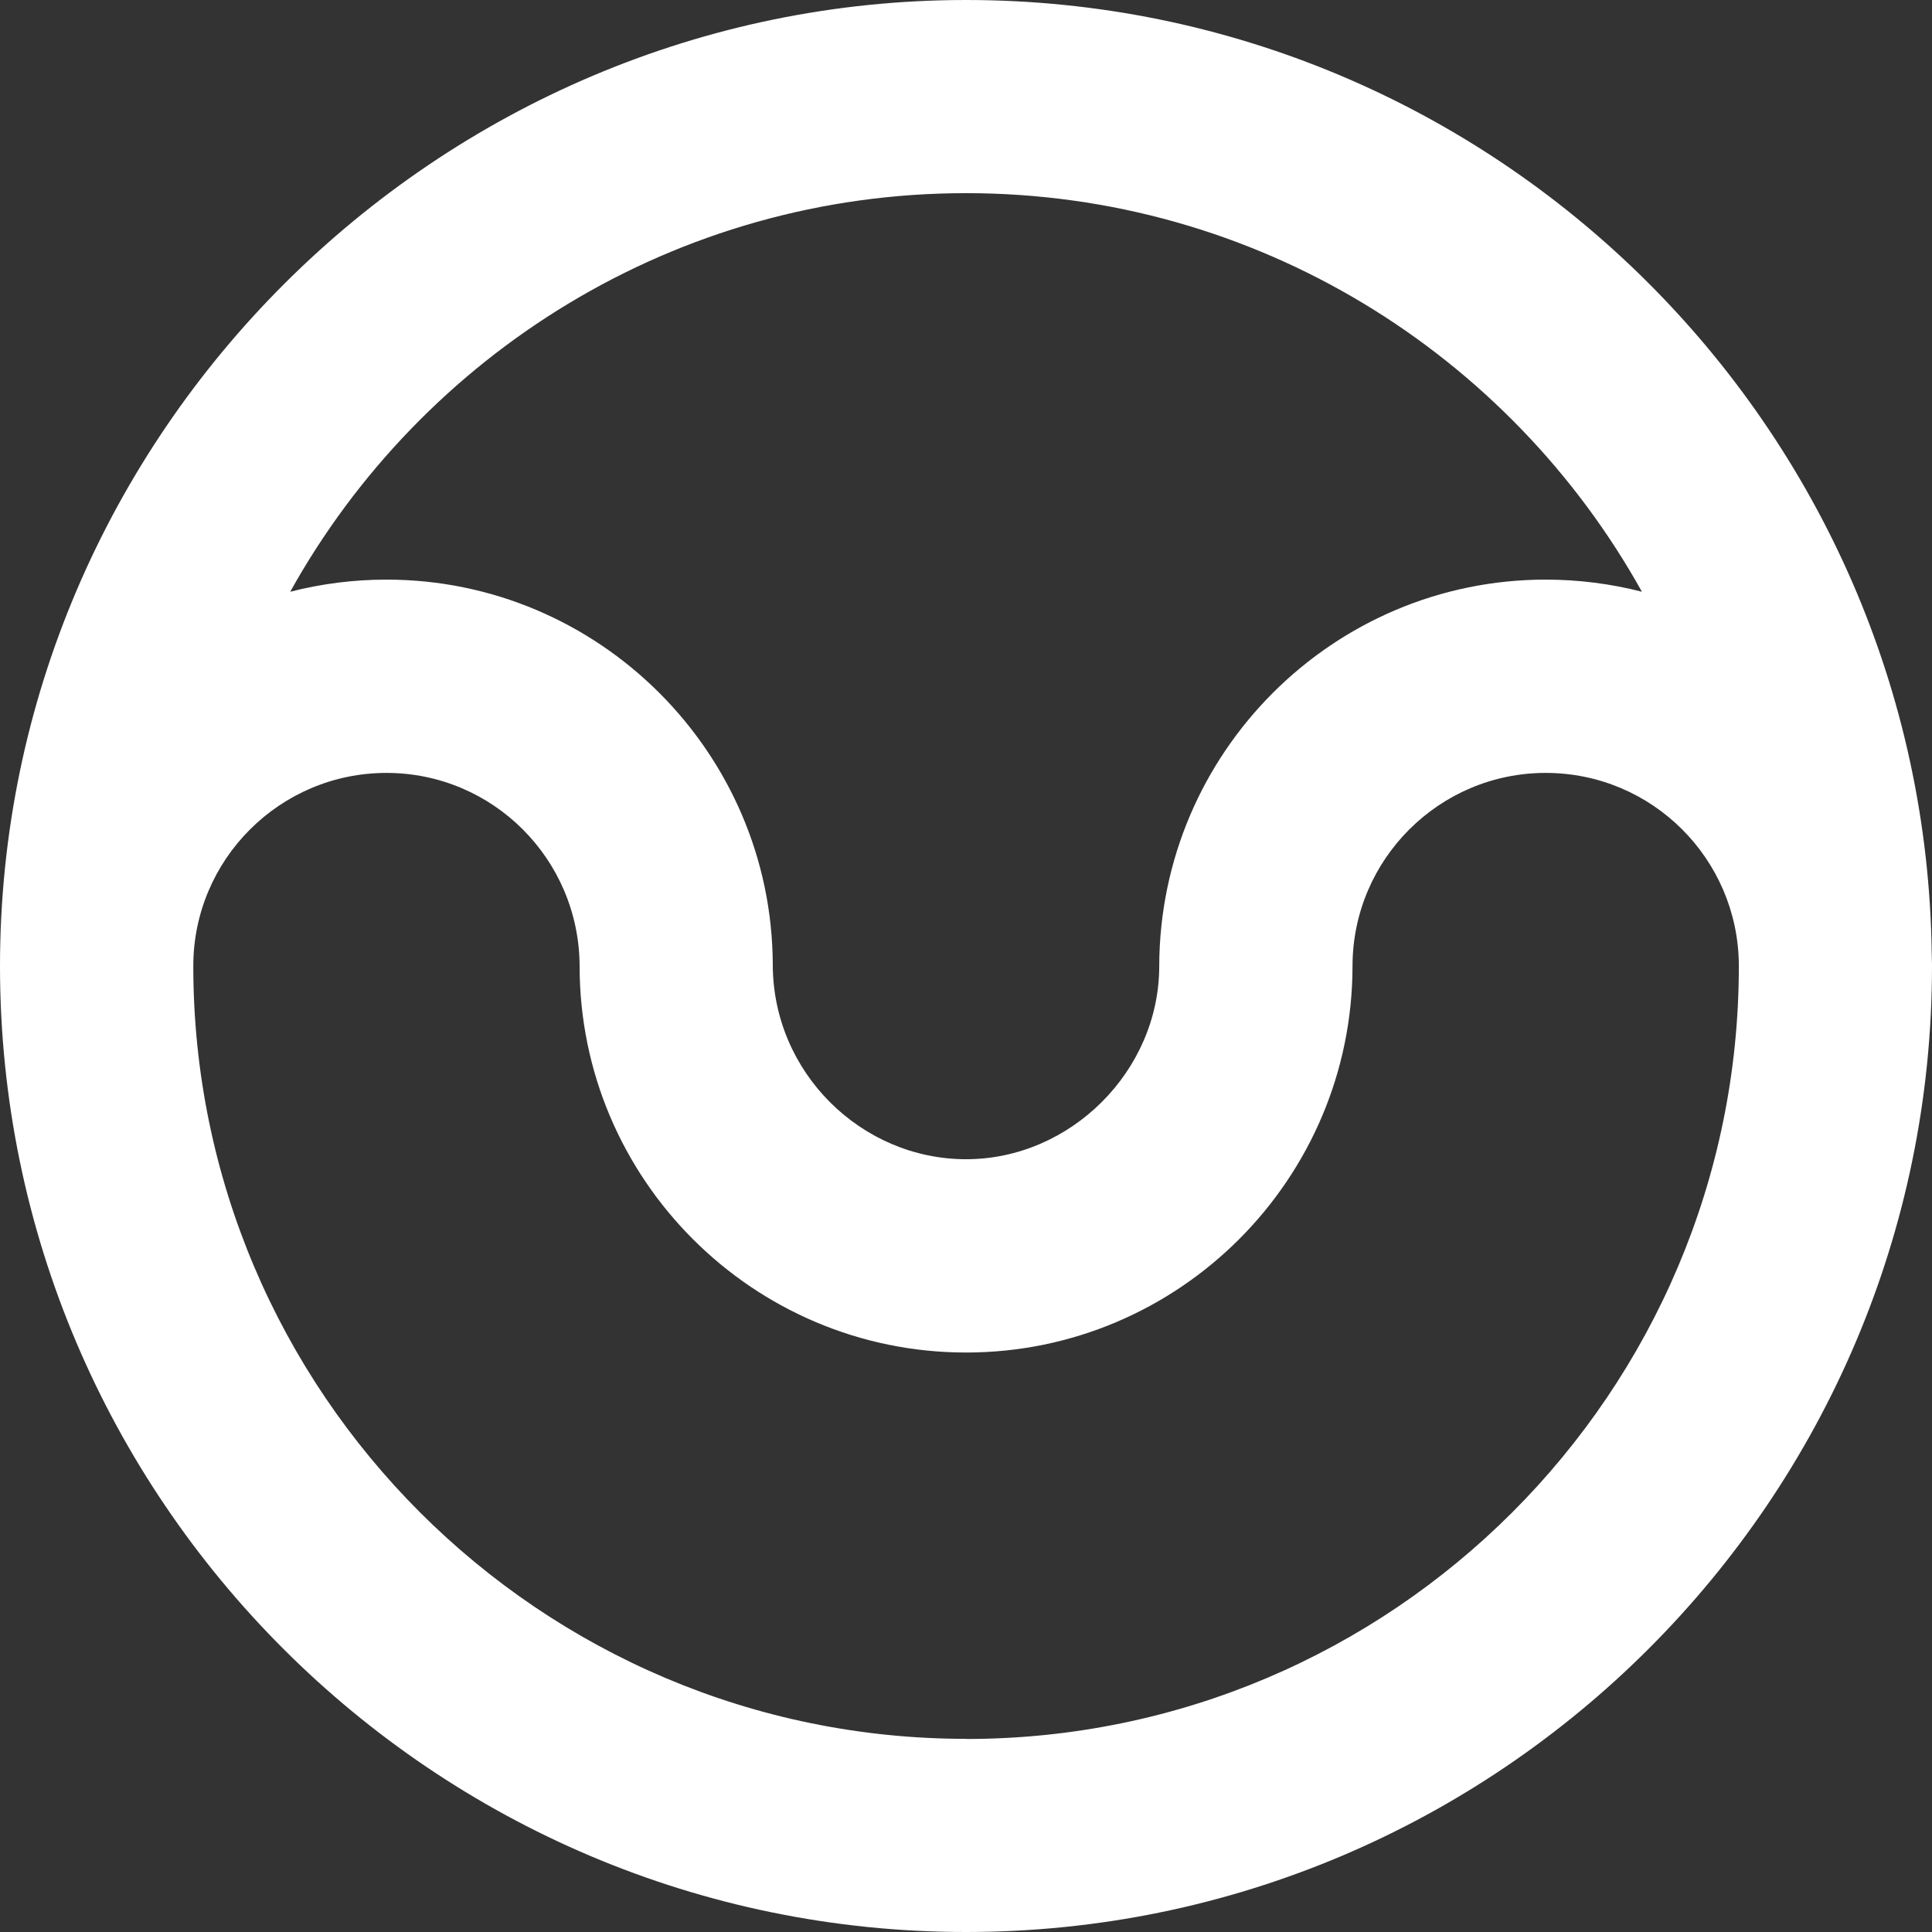
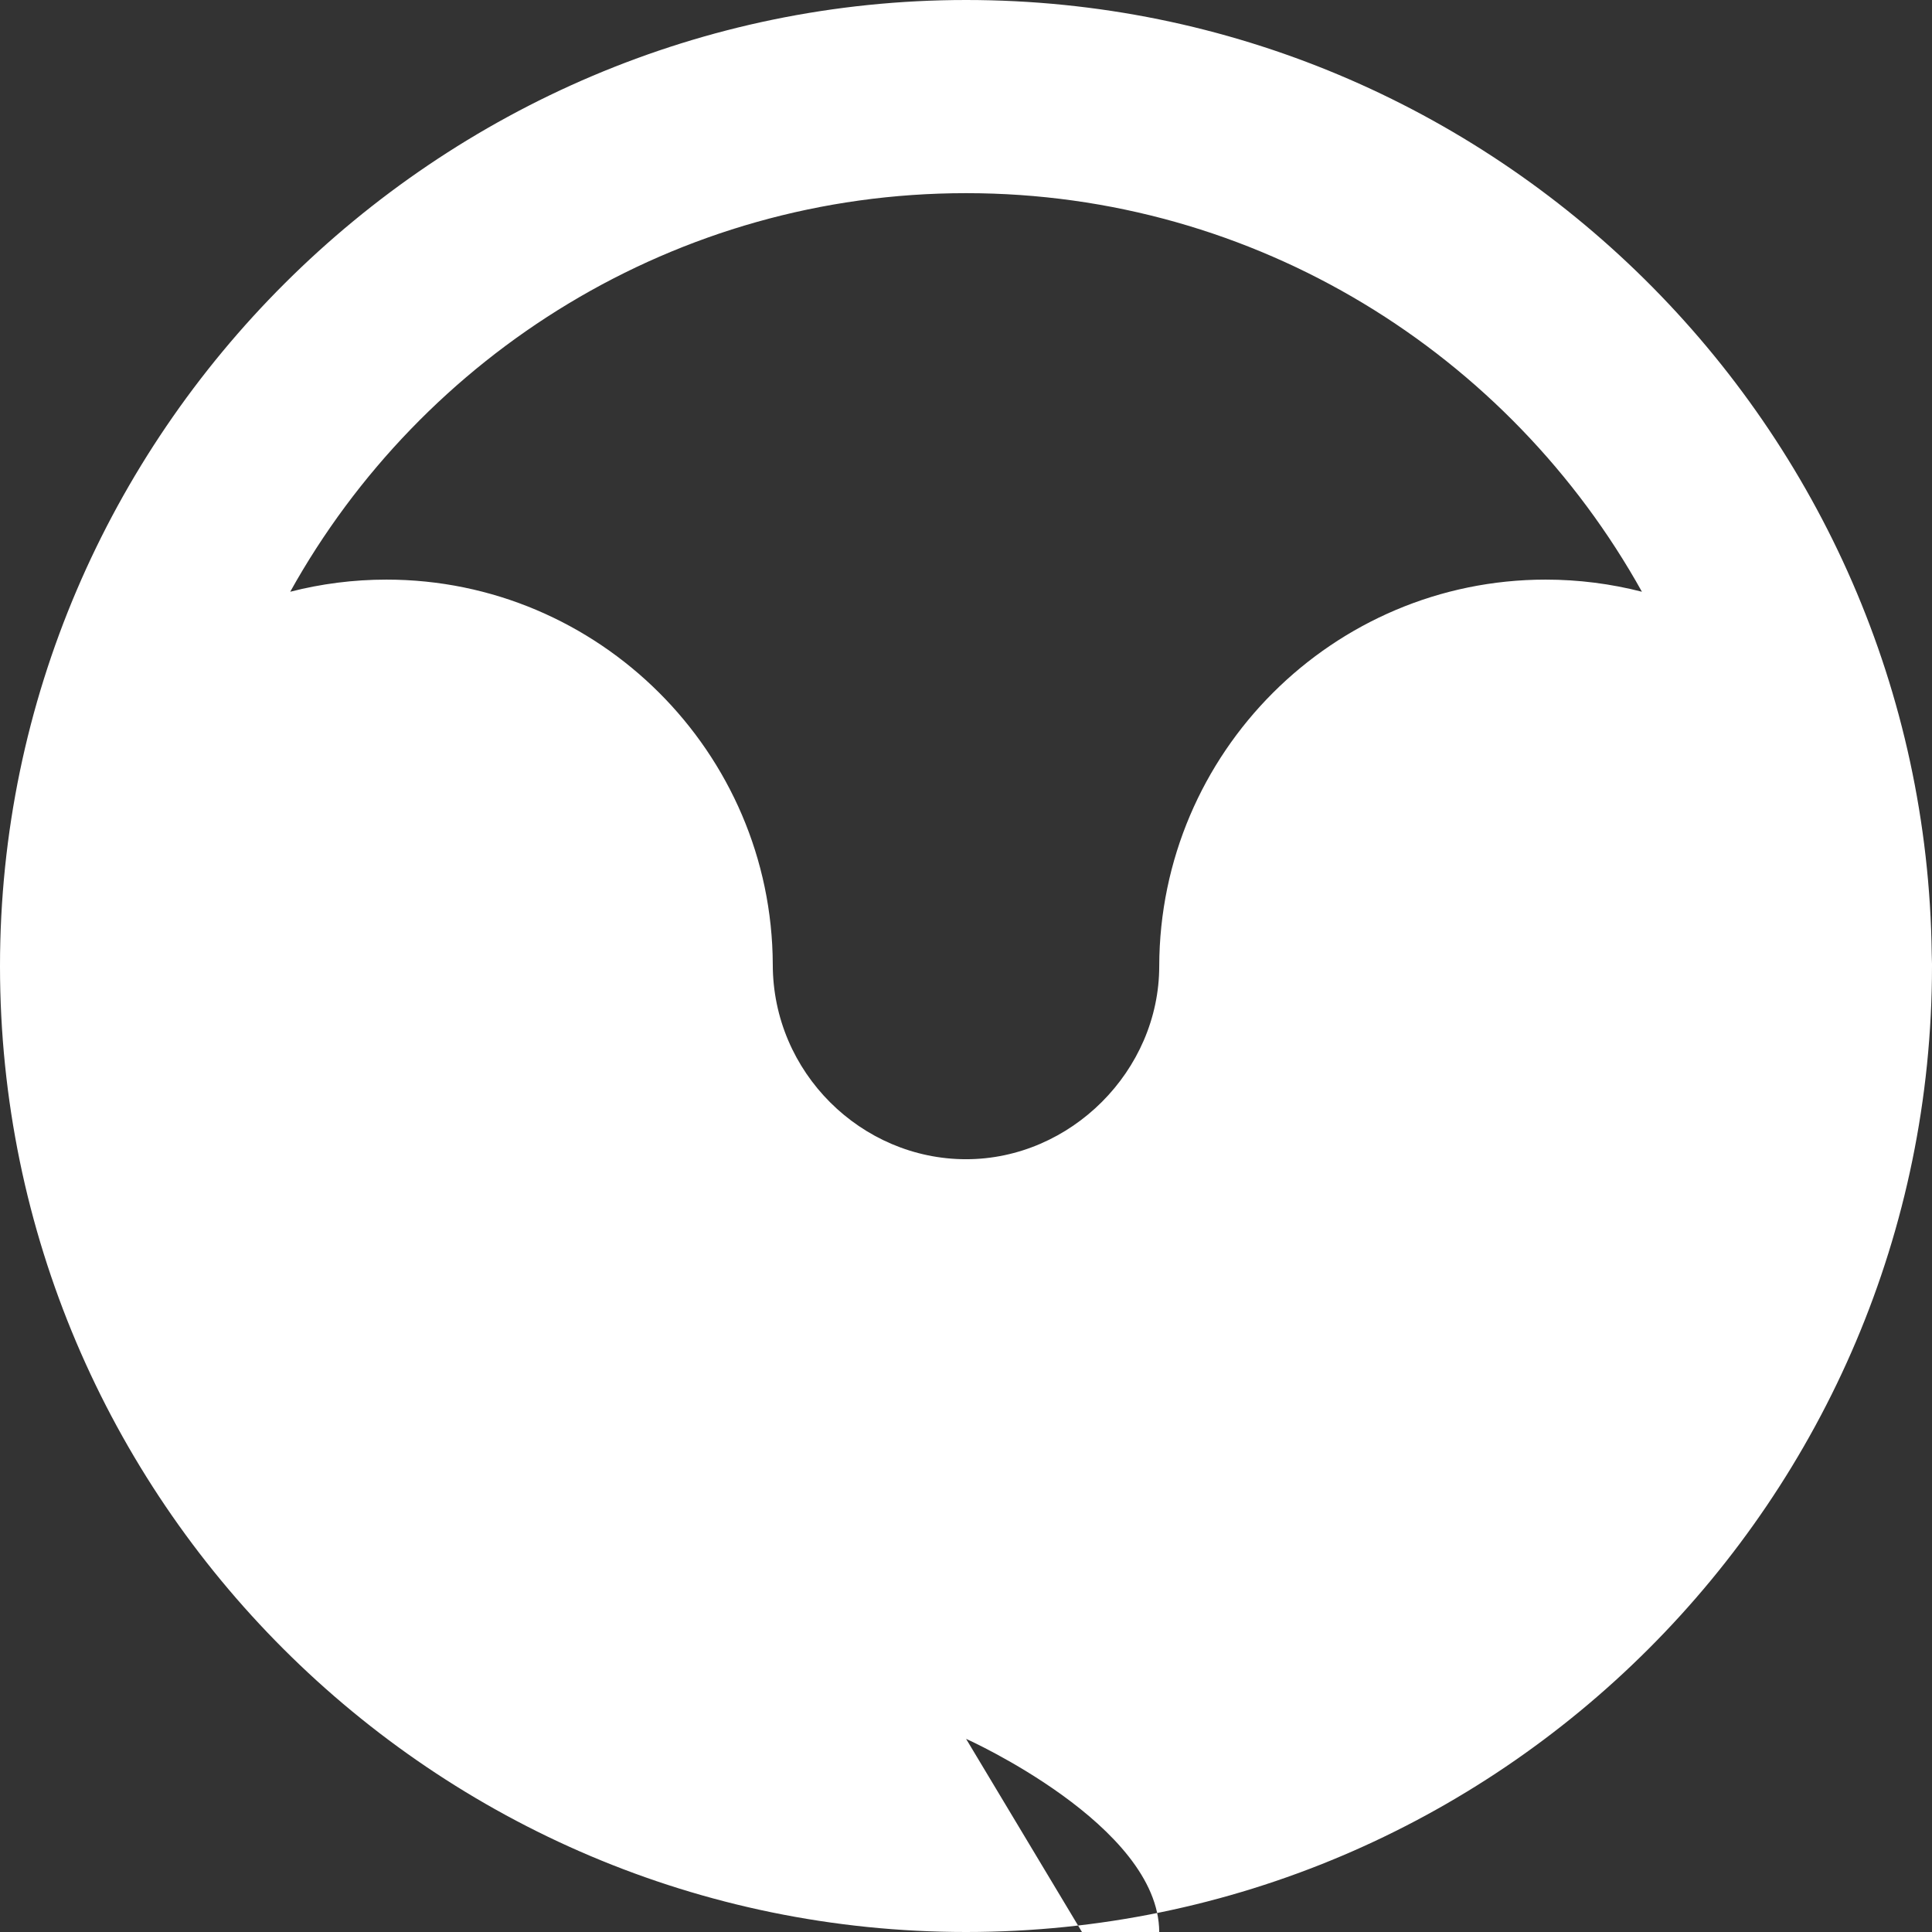
<svg xmlns="http://www.w3.org/2000/svg" id="Livello_2" data-name="Livello 2" viewBox="0 0 141.73 141.73">
  <rect x="0" y="0" width="141.73" height="141.73" fill="#333333" stroke="none" />
  <defs>
    <style>
      .cls-1 {
        fill: #fff;
        stroke-width: 0px;
      }
    </style>
  </defs>
  <g id="Layer_1" data-name="Layer 1">
-     <path class="cls-1" d="M141.73,70.71c0-.25-.02-.49-.02-.74C141.23,31.31,109.64,0,70.87,0S0,31.79,0,70.87c0,0,0,.01,0,.02s0,.02,0,.02h0c.02,39.06,31.81,70.82,70.87,70.82s70.86-31.79,70.86-70.87c0-.05,0-.1,0-.16h0ZM70.87,14.17c21.31,0,39.89,11.82,49.58,29.24-2.26-.58-4.63-.89-7.06-.89-15.59,0-28.31,12.69-28.35,28.35,0,7.68-6.49,14.17-14.17,14.17s-14.18-6.36-14.18-14.29c-.06-15.56-12.77-28.23-28.34-28.23-2.44,0-4.8.31-7.06.89,9.69-17.42,28.27-29.24,49.58-29.24ZM70.87,127.56c-31.26,0-56.69-25.43-56.69-56.69,0-7.82,6.36-14.17,14.17-14.17s14.14,6.33,14.17,14.17c0,15.63,12.72,28.35,28.35,28.35s28.35-12.72,28.35-28.38c.02-7.8,6.37-14.14,14.17-14.14s14.09,6.29,14.17,14.03c0,.05,0,.1,0,.15,0,31.26-25.43,56.69-56.69,56.69Z" />
+     <path class="cls-1" d="M141.73,70.71c0-.25-.02-.49-.02-.74C141.23,31.31,109.64,0,70.87,0S0,31.79,0,70.87c0,0,0,.01,0,.02s0,.02,0,.02h0c.02,39.06,31.81,70.82,70.87,70.82s70.86-31.79,70.86-70.87c0-.05,0-.1,0-.16h0ZM70.87,14.17c21.31,0,39.89,11.82,49.58,29.24-2.26-.58-4.63-.89-7.06-.89-15.59,0-28.31,12.69-28.35,28.35,0,7.68-6.49,14.17-14.17,14.17s-14.18-6.36-14.18-14.29c-.06-15.56-12.77-28.23-28.34-28.23-2.44,0-4.8.31-7.06.89,9.69-17.42,28.27-29.24,49.58-29.24ZM70.87,127.56s14.14,6.33,14.17,14.17c0,15.63,12.72,28.35,28.35,28.35s28.35-12.72,28.35-28.38c.02-7.8,6.37-14.14,14.17-14.14s14.09,6.29,14.17,14.03c0,.05,0,.1,0,.15,0,31.26-25.43,56.69-56.69,56.69Z" />
  </g>
</svg>